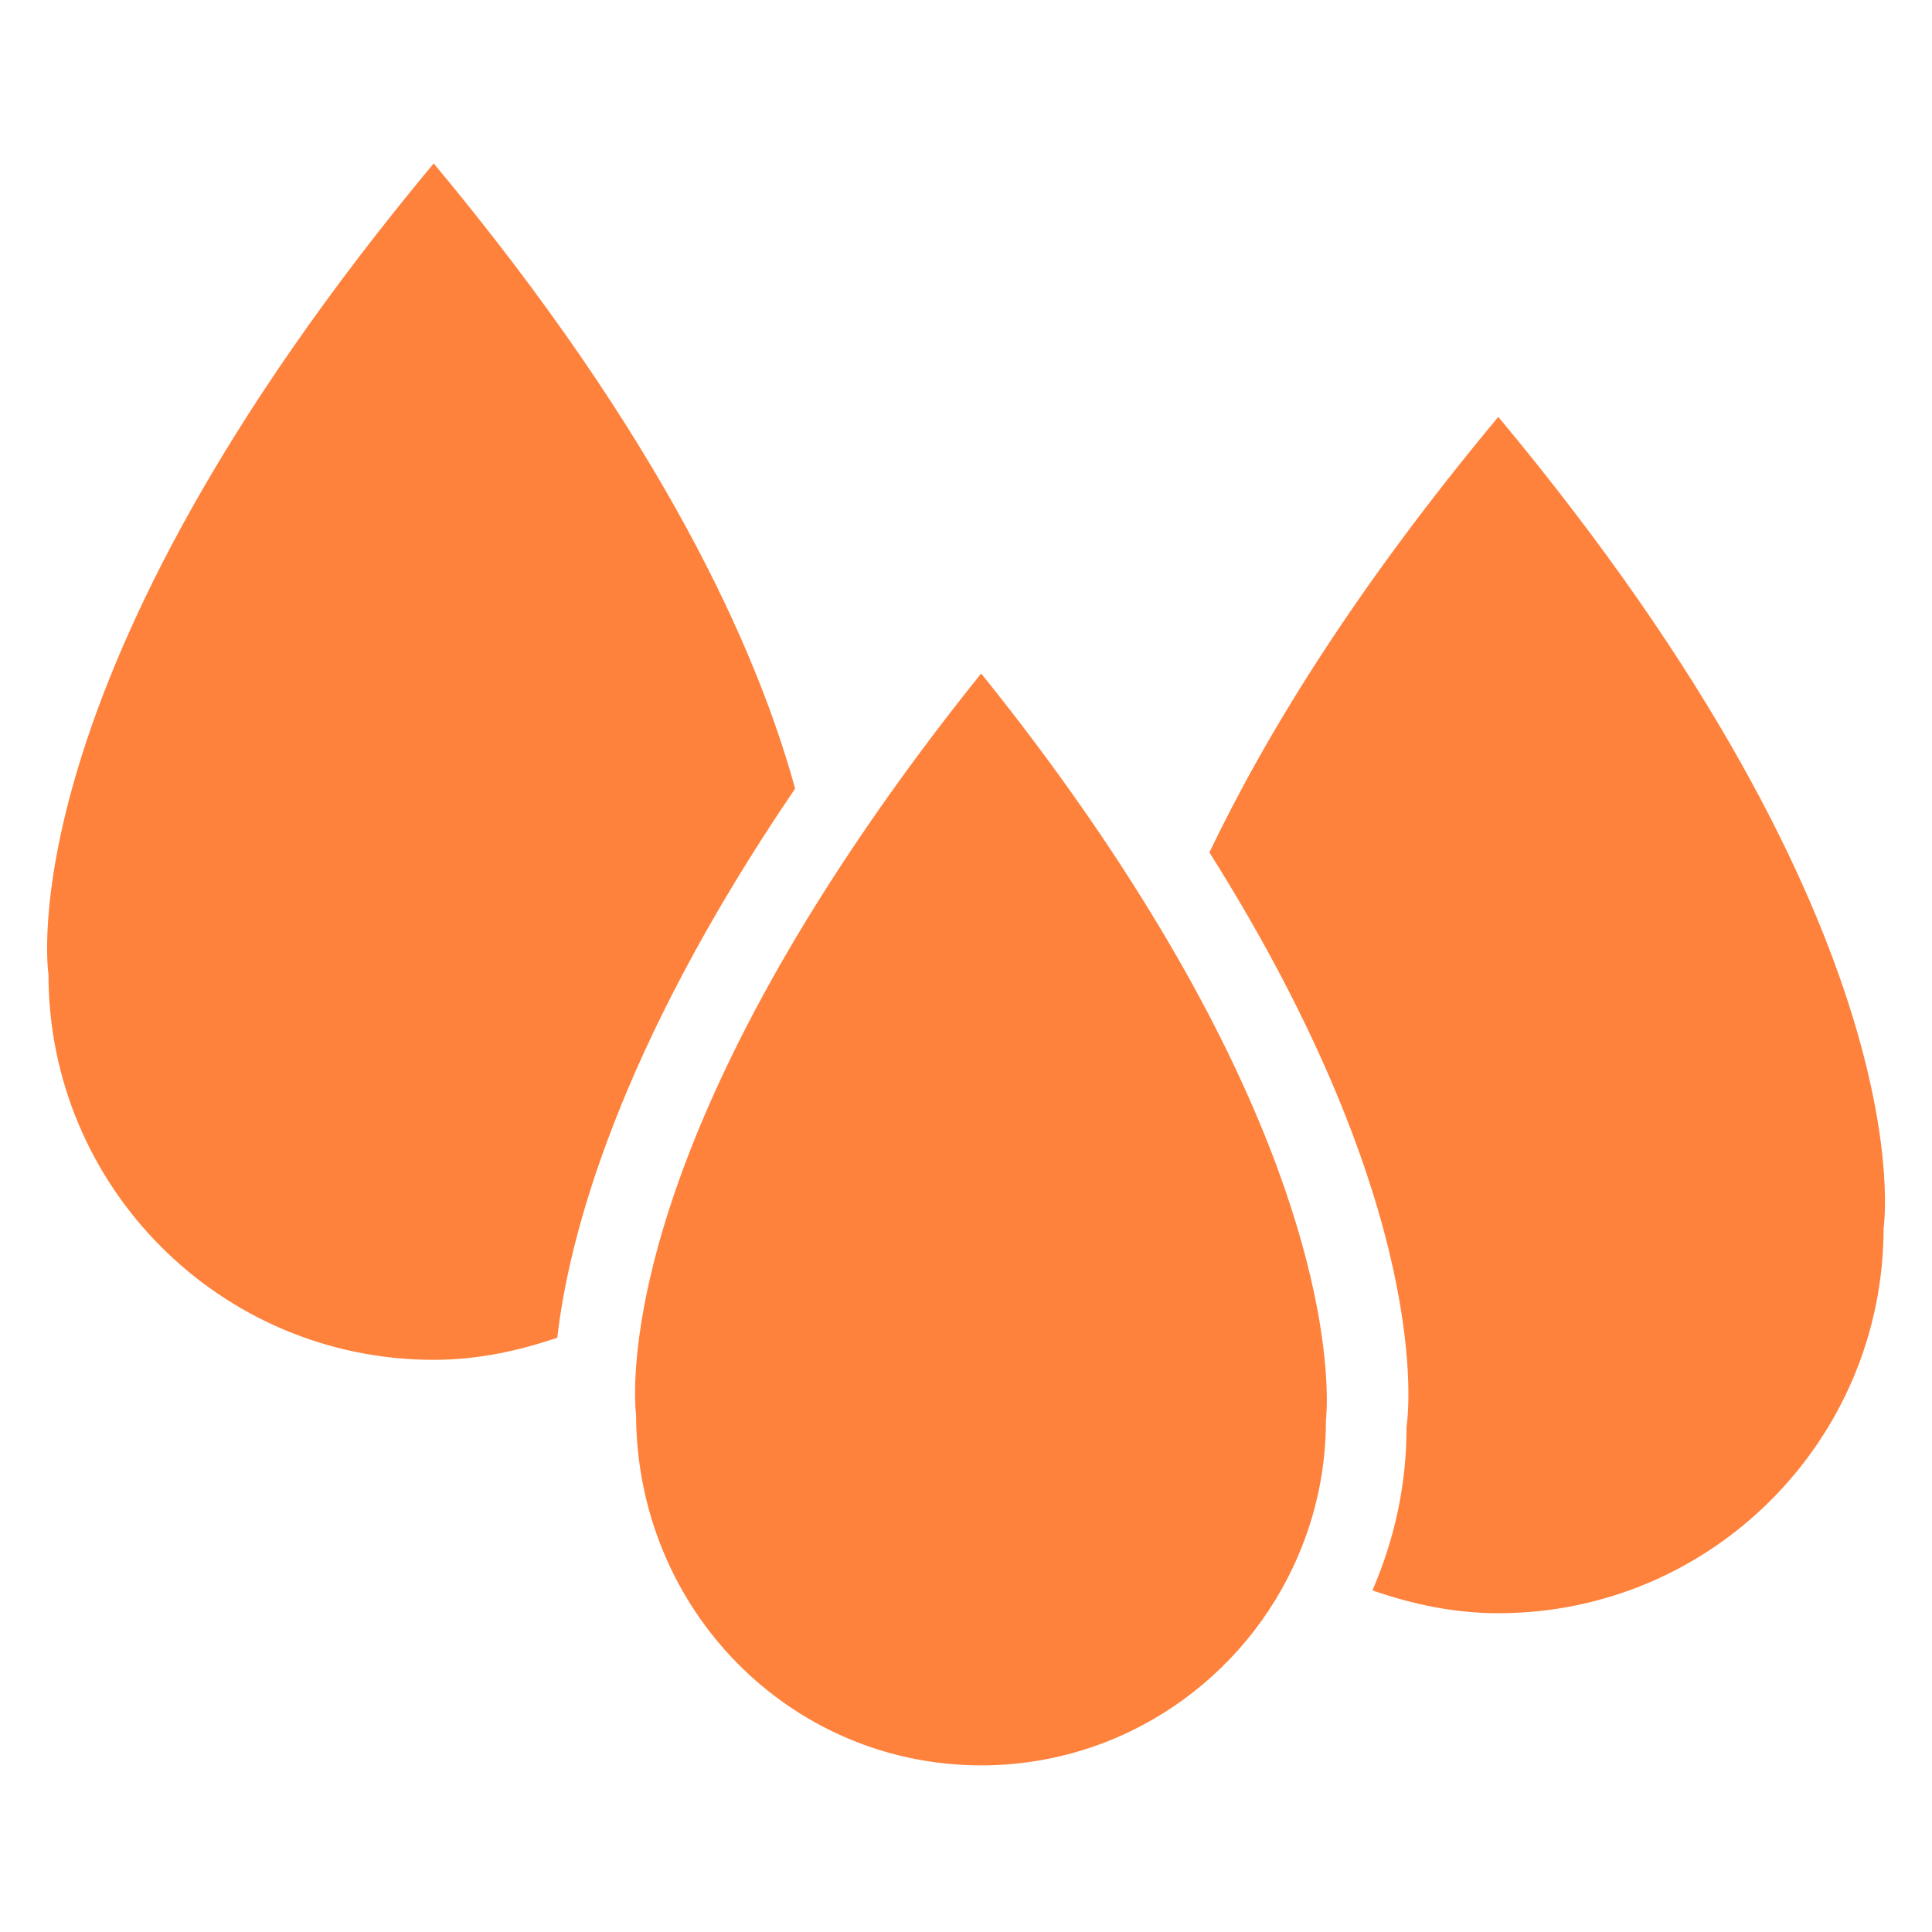
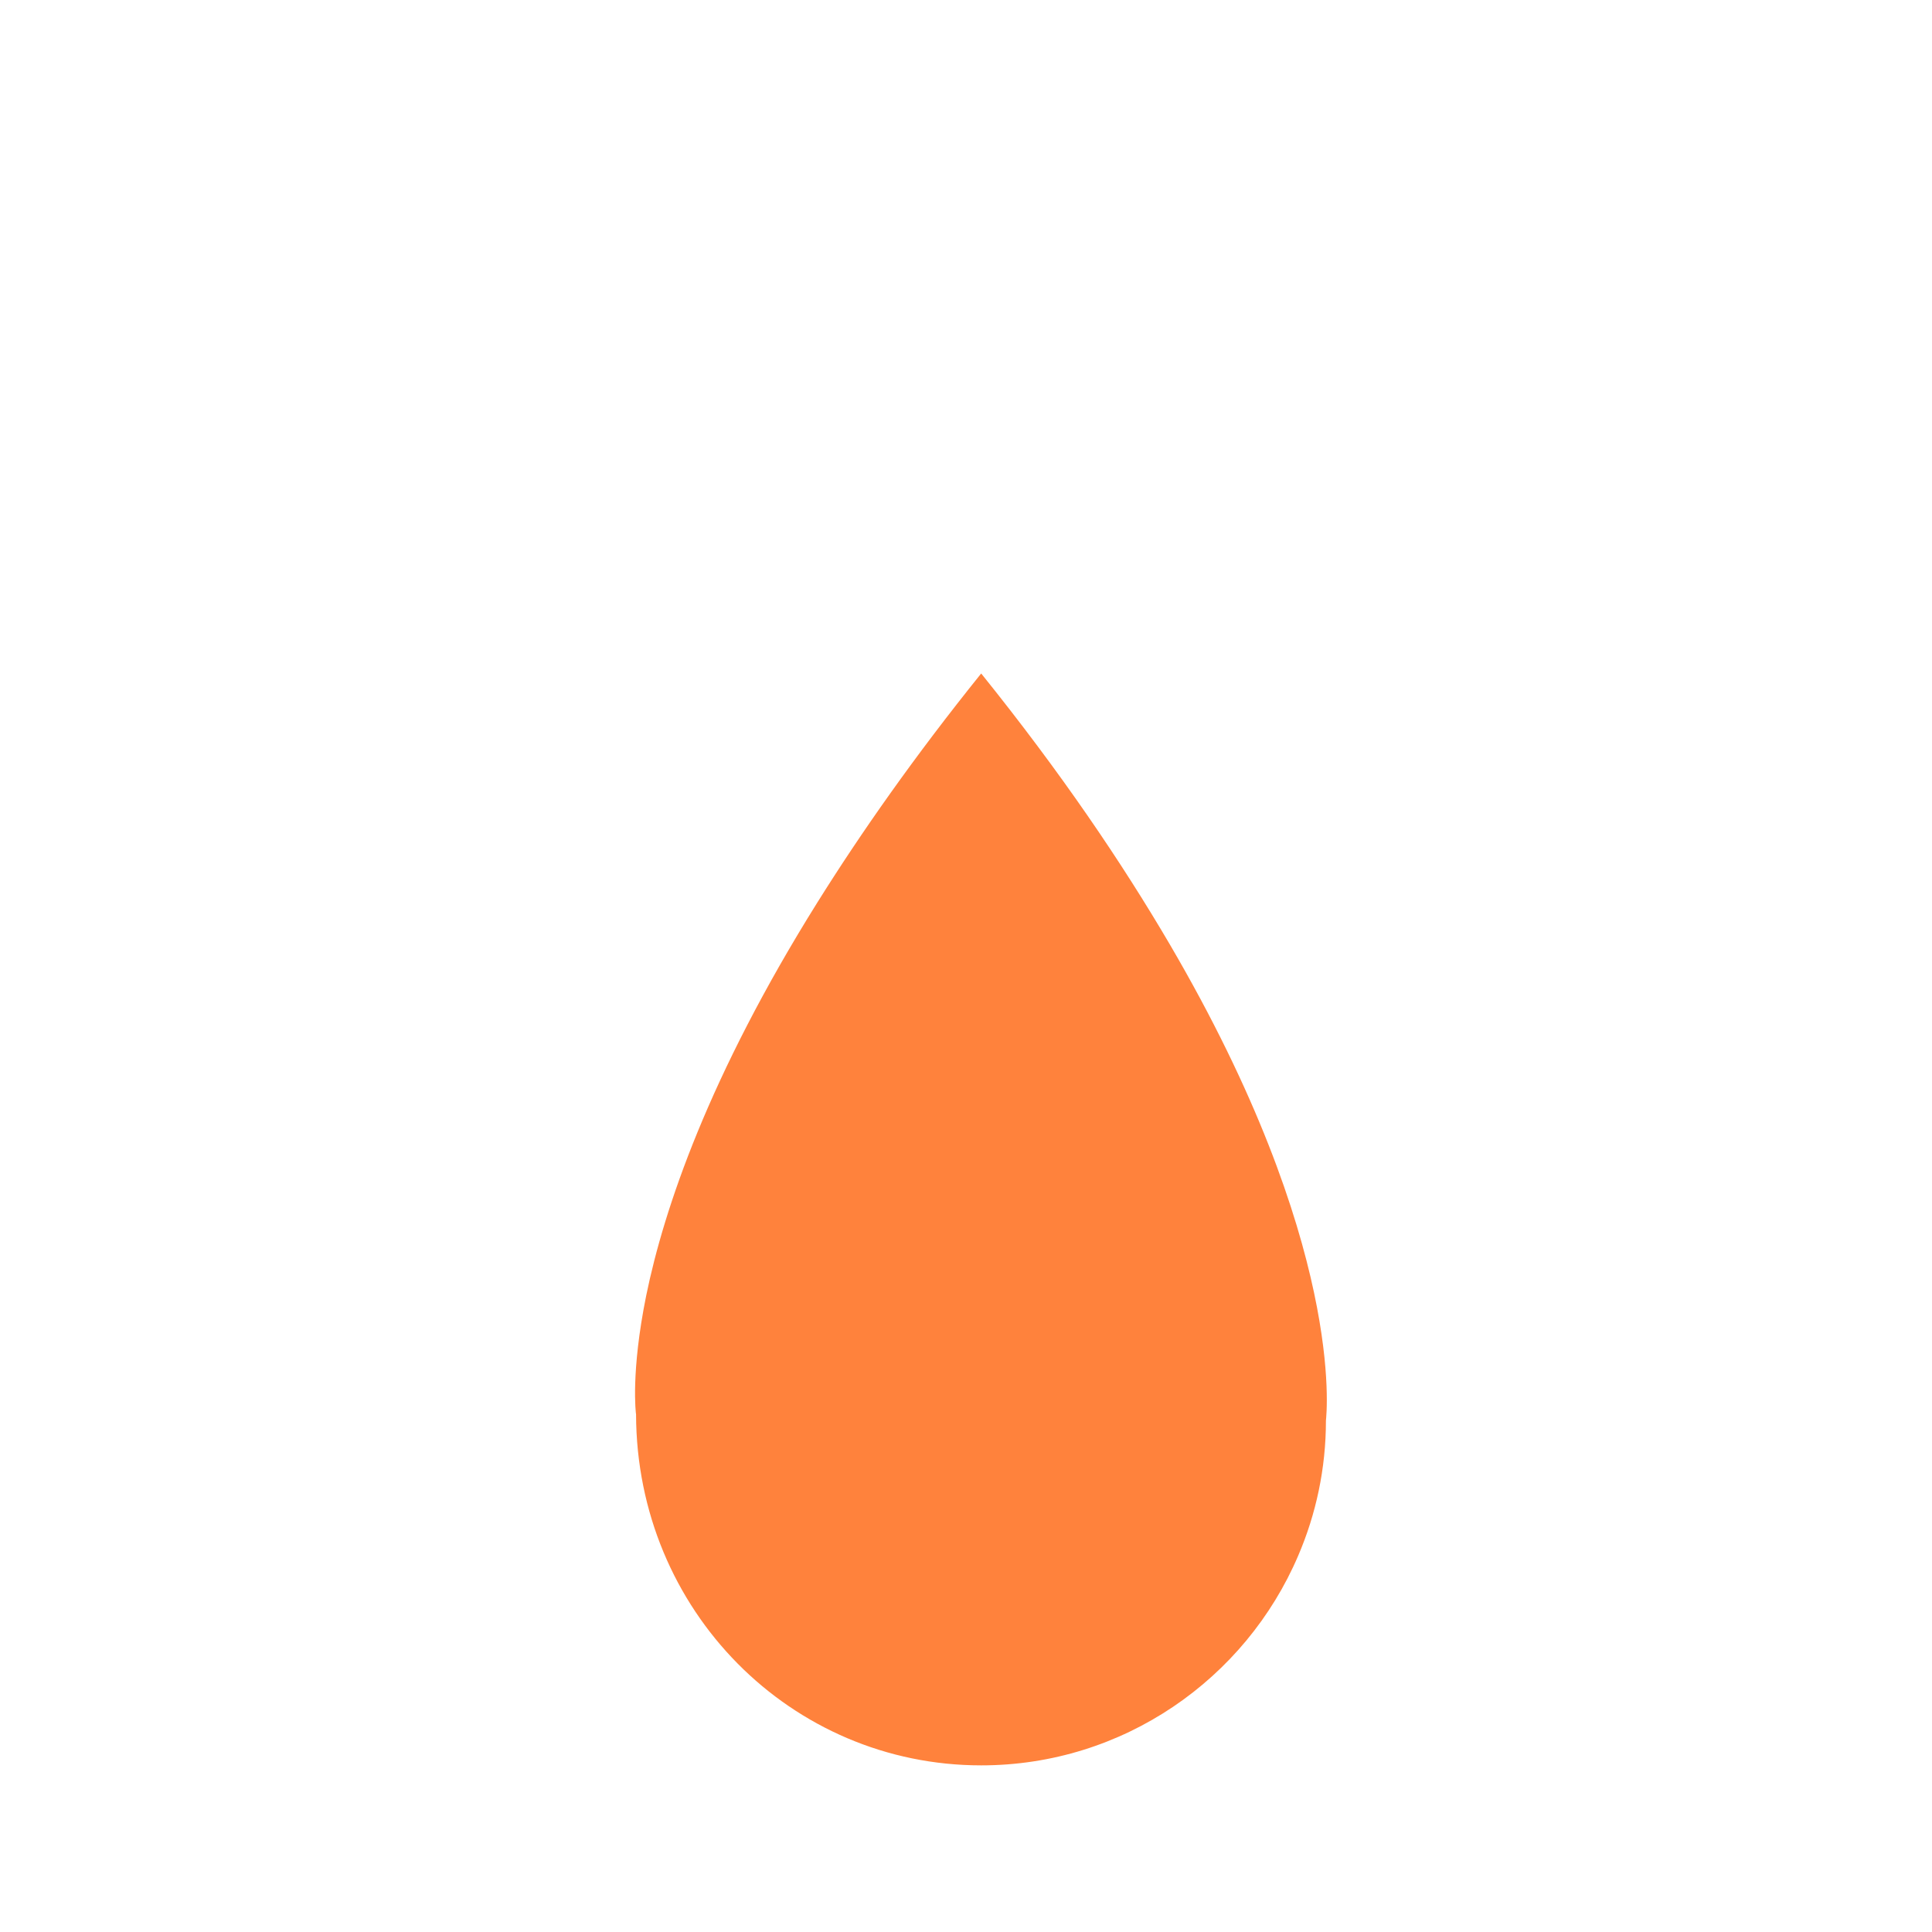
<svg xmlns="http://www.w3.org/2000/svg" width="100" height="100" viewBox="0 0 100 100" fill="none">
-   <path d="M77.552 21.578C70.198 30.401 65.562 37.932 62.599 44.12C74.318 62.719 72.885 73.318 72.802 73.849C72.812 76.844 72.172 79.703 71.036 82.318C73.088 83.031 75.255 83.5 77.552 83.5C88.562 83.5 97.495 74.568 97.495 63.557C97.495 63.557 99.854 48.339 77.552 21.578Z" fill="#FF823C" />
-   <path d="M22.448 8.458C0.146 35.224 2.51 50.443 2.51 50.443C2.51 61.453 11.432 70.385 22.448 70.385C24.703 70.385 26.828 69.927 28.844 69.24C29.438 64.078 31.943 54.359 41.156 40.818C39.188 33.667 34.339 22.724 22.448 8.458Z" fill="#FF823C" />
  <path d="M50.786 34.859C47.333 39.151 44.578 43.083 42.318 46.693C36.677 55.714 34.365 62.578 33.448 67.057C32.641 71.037 32.911 73.156 32.922 73.208C32.948 83.37 40.953 91.375 50.786 91.375C58.141 91.375 64.469 86.896 67.193 80.526C68.115 78.38 68.63 76.016 68.63 73.531C68.662 73.188 69.651 64.427 60.542 48.87C58.083 44.677 54.938 40.016 50.786 34.859Z" fill="#FF823C" />
</svg>